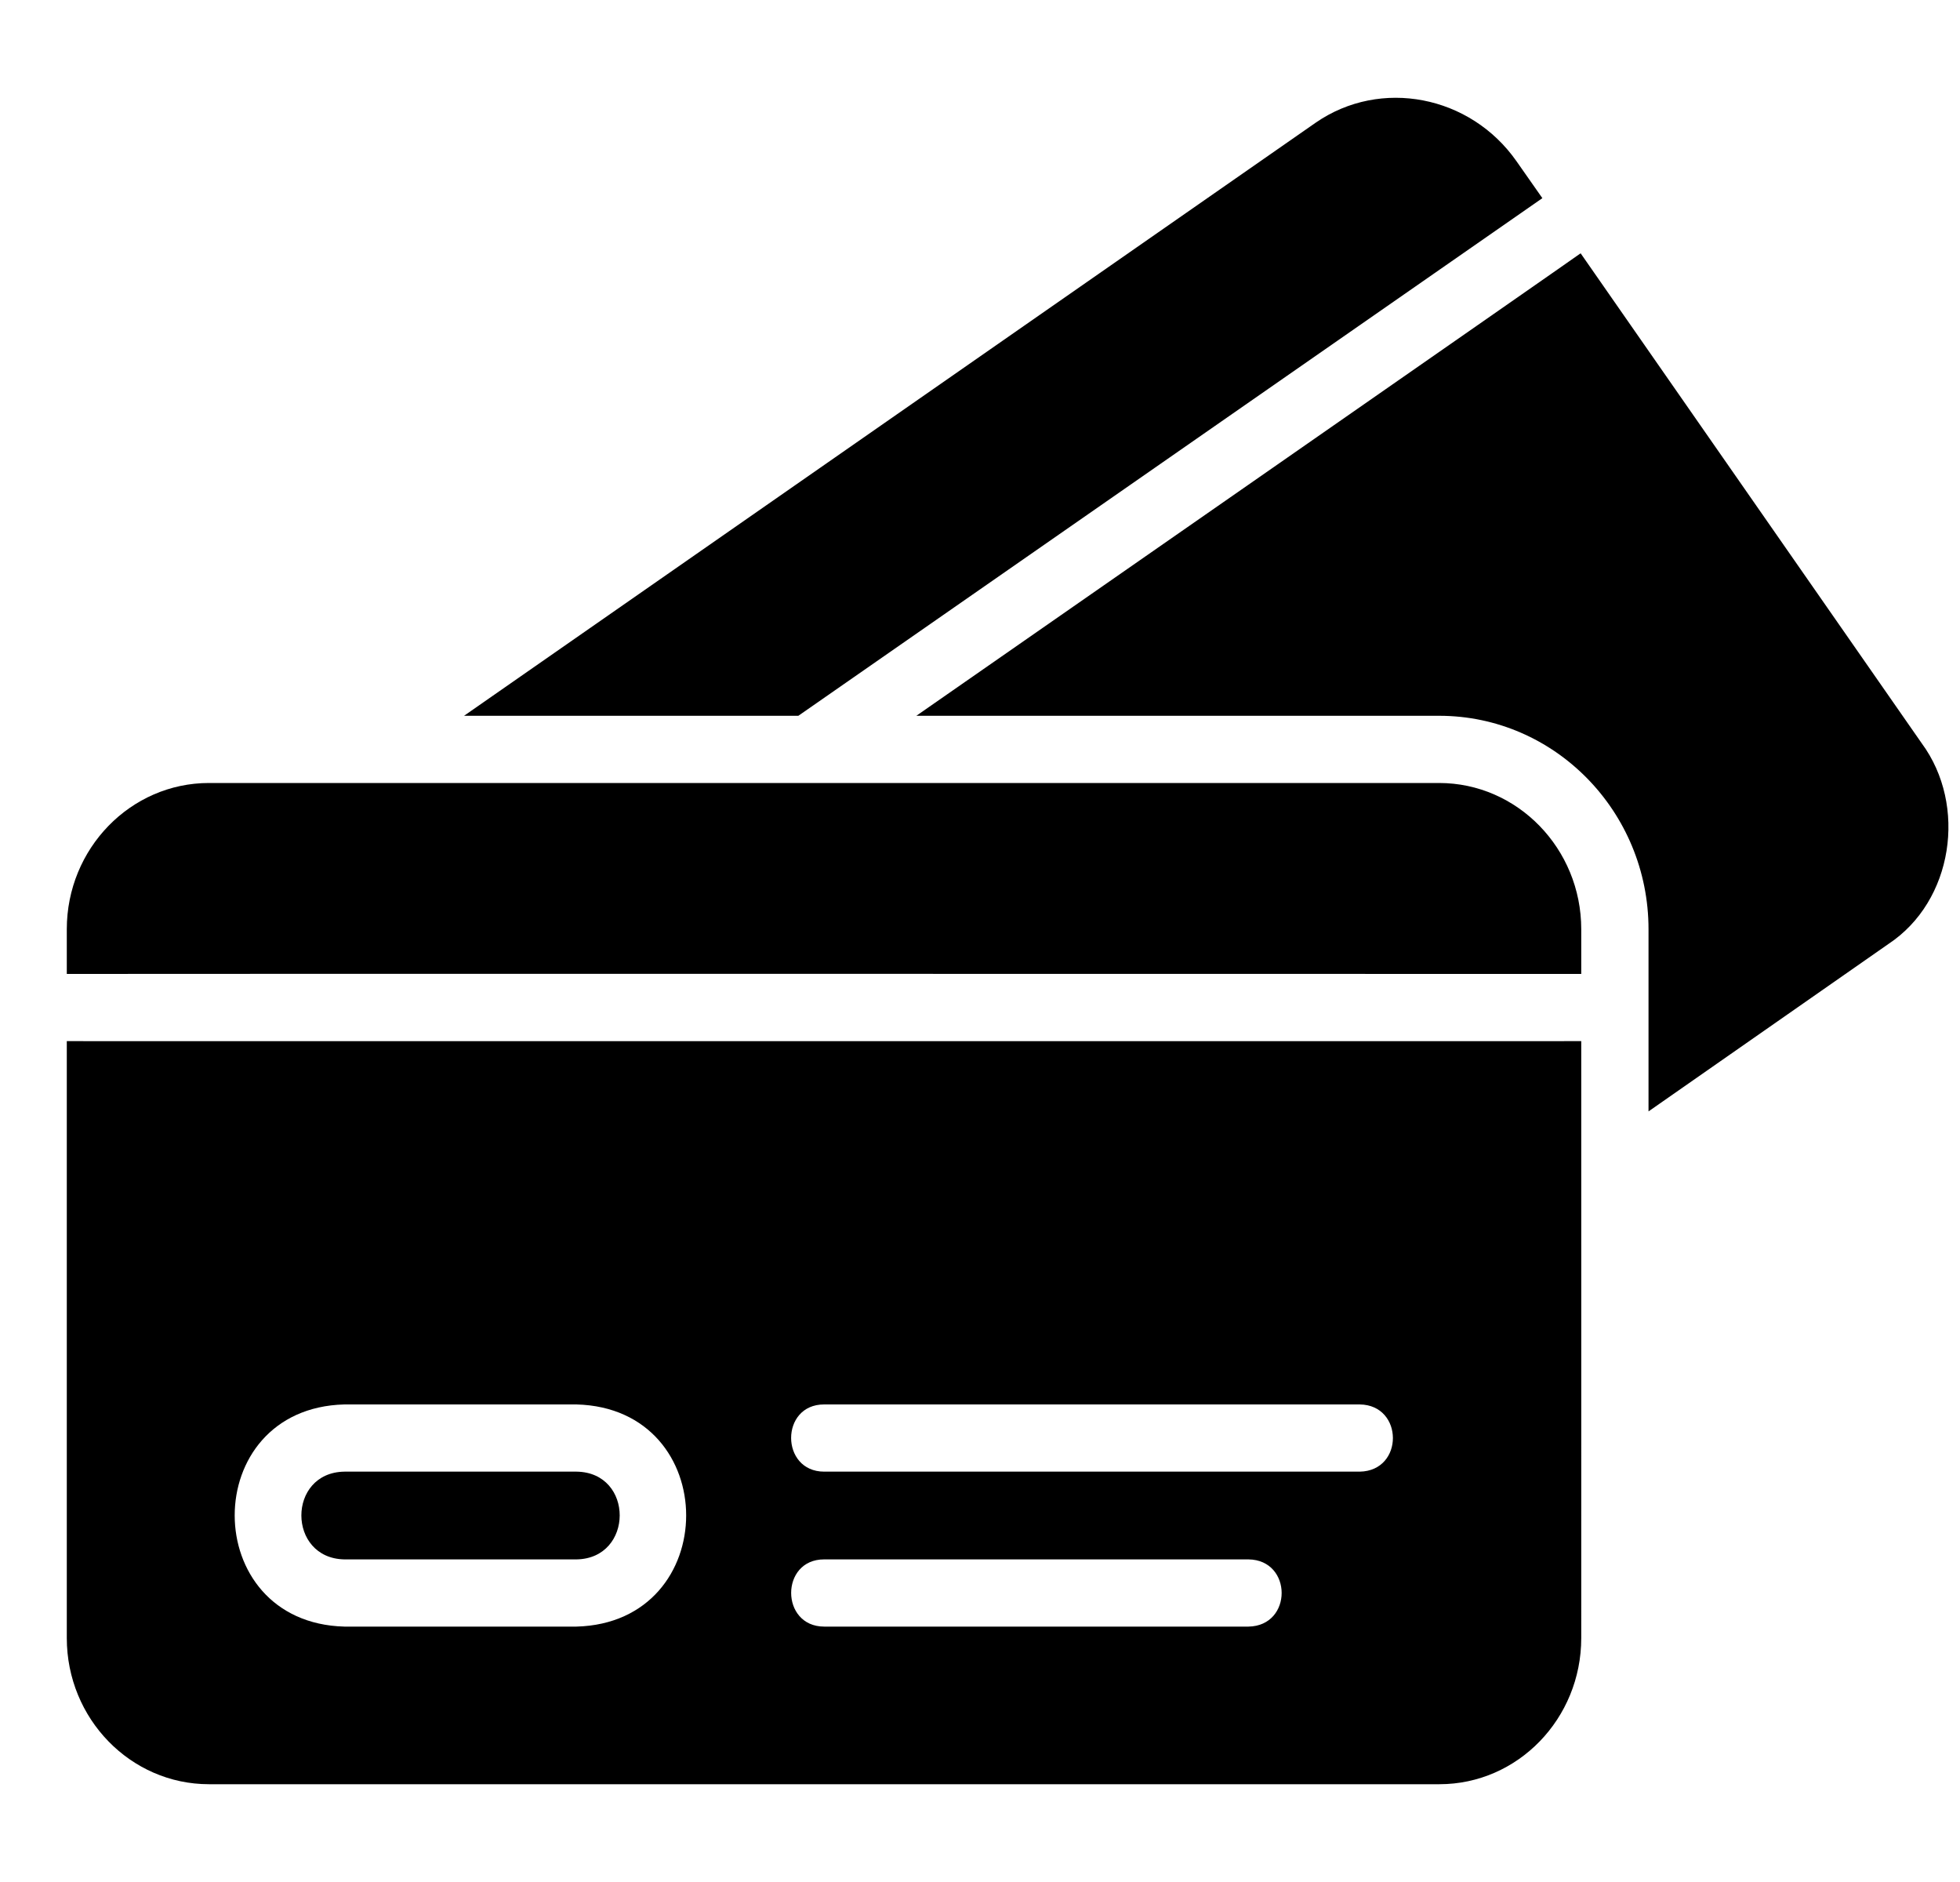
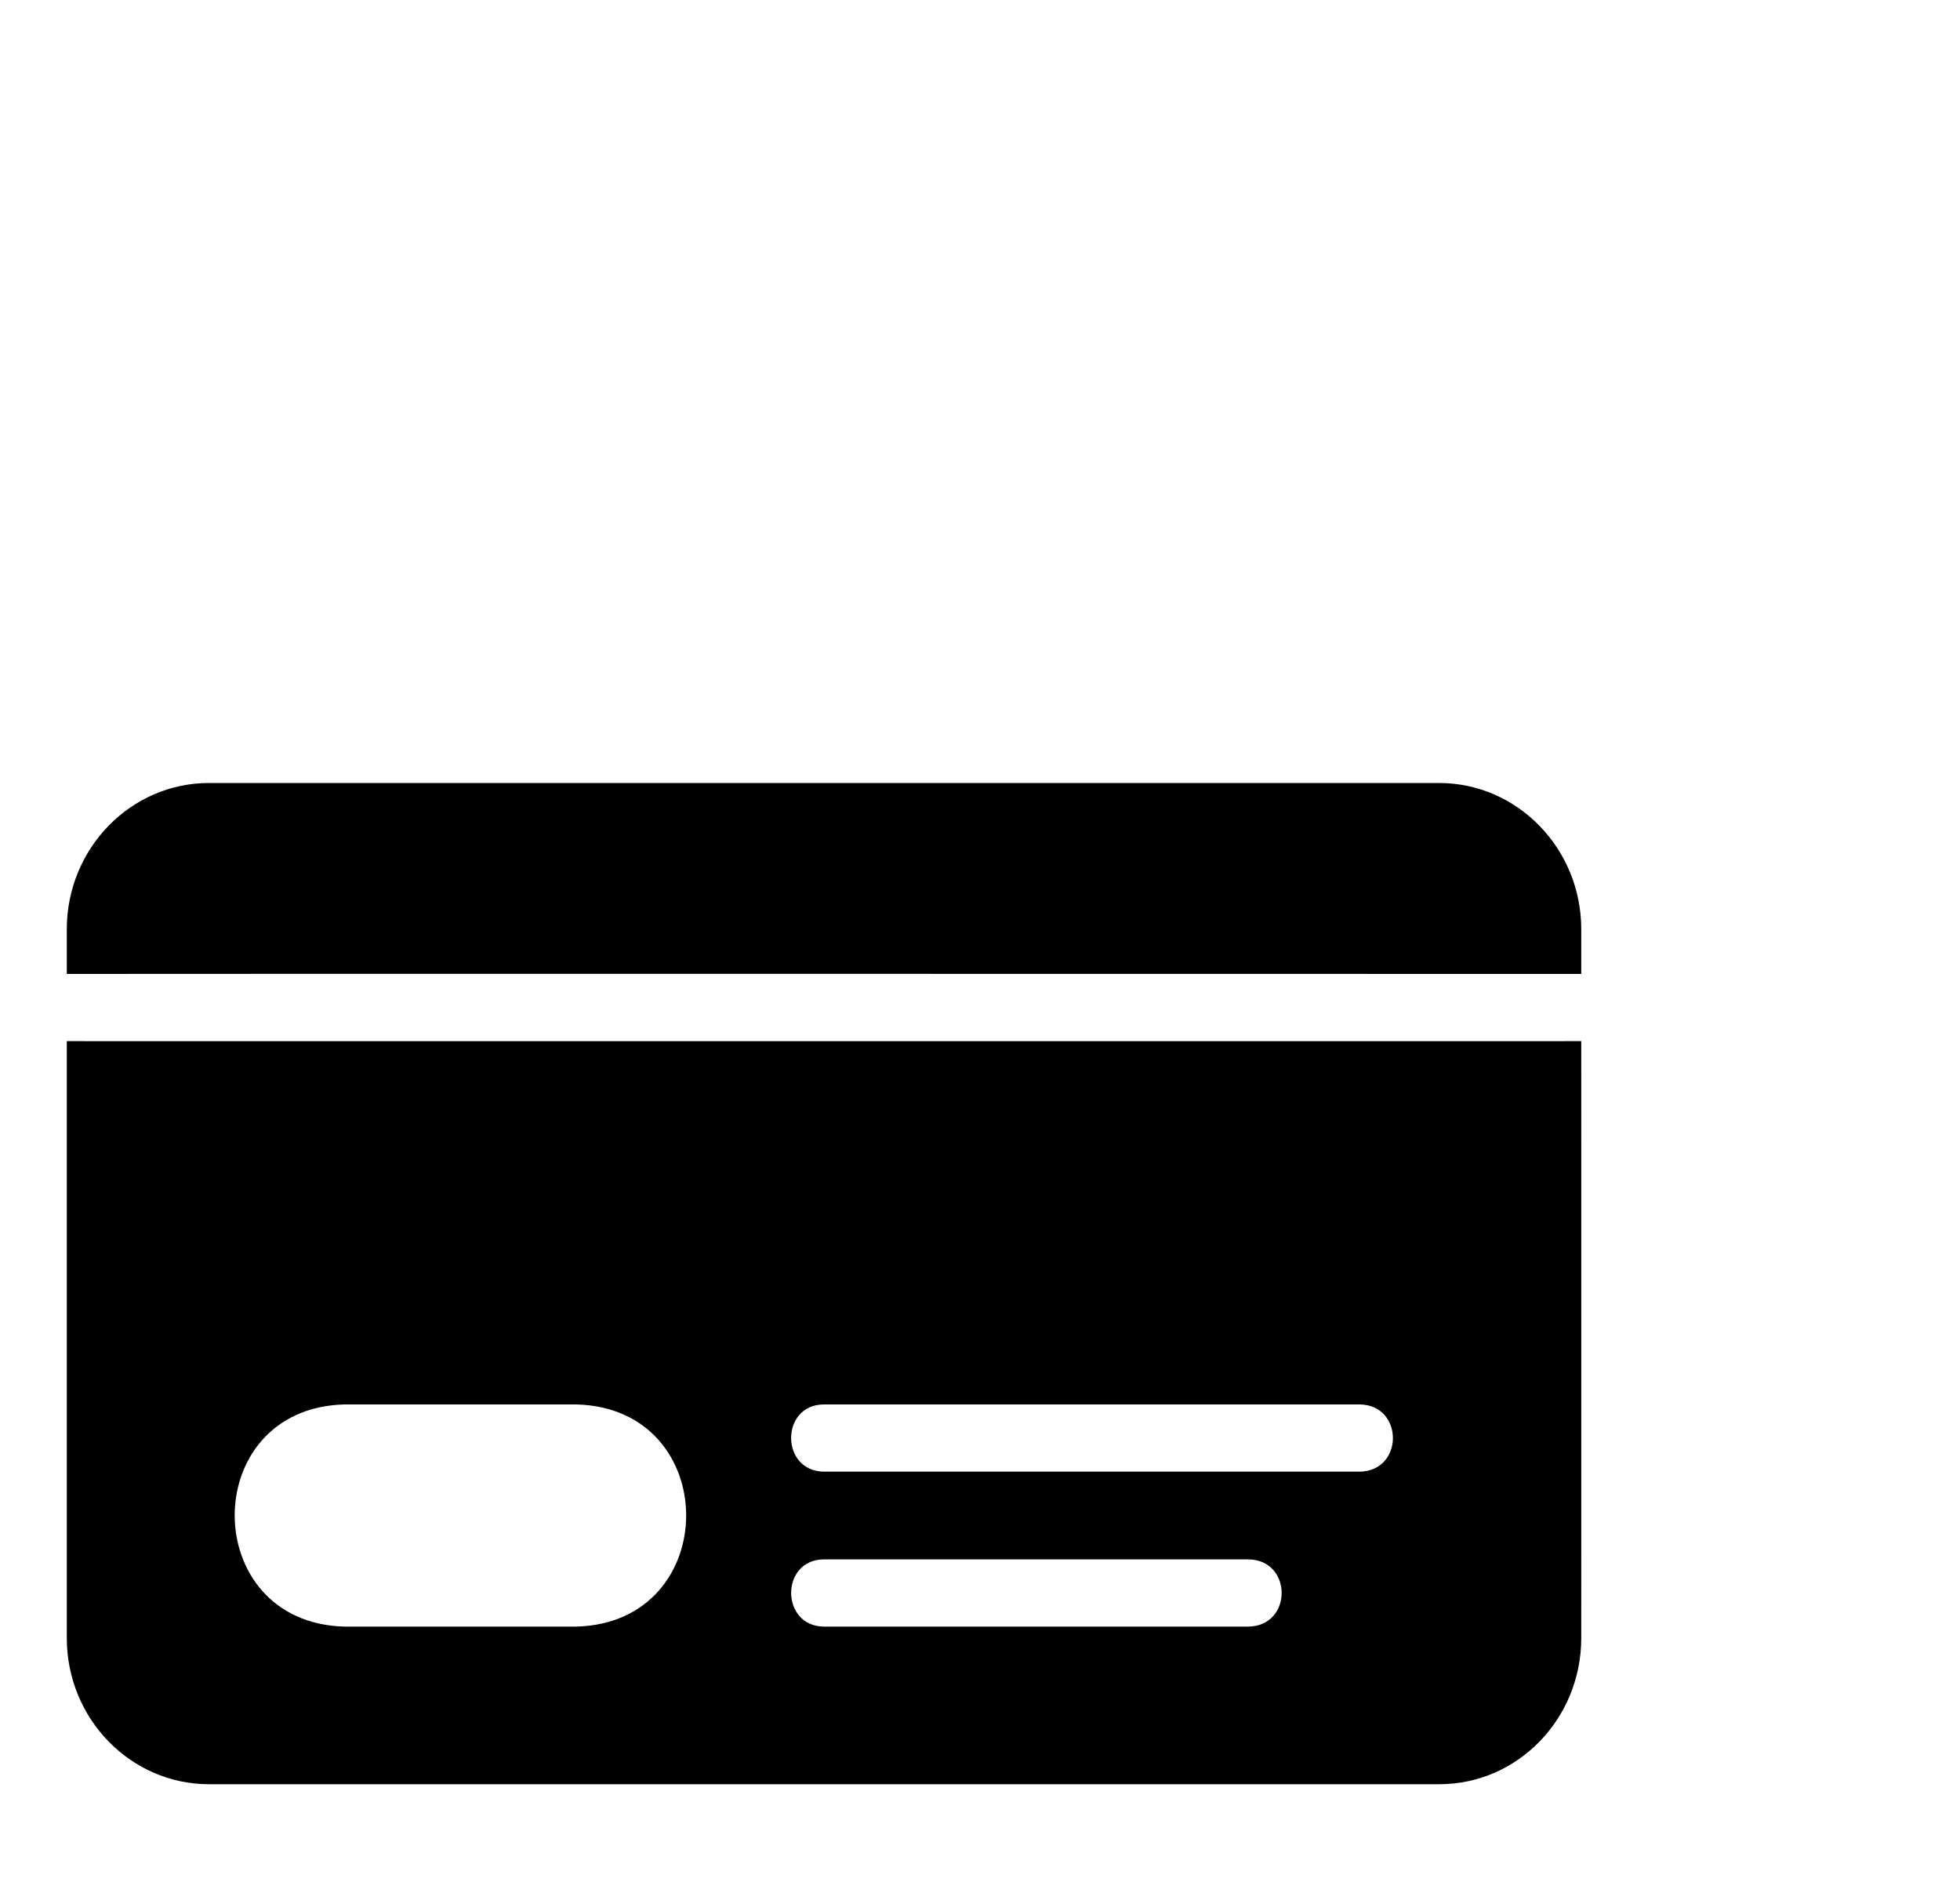
<svg xmlns="http://www.w3.org/2000/svg" width="25" height="24" viewBox="0 0 25 24" fill="none">
  <g clip-path="url(#clip0_523_158)">
    <path d="M0.852 13.277V20.889C0.852 21.918 1.666 22.753 2.665 22.753H18.36C19.359 22.753 20.169 21.918 20.169 20.889C20.169 20.889 20.17 13.568 20.169 13.277C19.738 13.278 0.852 13.277 0.852 13.277ZM10.512 17.91H17.344C17.905 17.917 17.91 18.757 17.344 18.767H10.512C9.952 18.766 9.949 17.909 10.512 17.91ZM10.512 19.886H15.925C16.487 19.893 16.49 20.733 15.925 20.743H10.512C9.952 20.742 9.95 19.885 10.512 19.886ZM4.392 17.91H7.353C9.22 17.959 9.217 20.693 7.353 20.743H4.392C2.53 20.693 2.525 17.959 4.392 17.91ZM18.356 9.985C15.463 9.985 3.528 9.986 2.665 9.985C1.666 9.985 0.852 10.821 0.852 11.85V12.42C1.196 12.417 19.745 12.42 20.169 12.42V11.85C20.169 10.821 19.354 9.985 18.356 9.985Z" fill="black" />
-     <path d="M24.512 9.479L20.161 3.23C20.161 3.235 11.688 9.128 11.688 9.128H18.357C19.831 9.128 21.027 10.35 21.027 11.85V14.173L24.087 12.038C24.914 11.492 25.095 10.27 24.512 9.479ZM10.183 9.128L19.673 2.527L19.343 2.056C18.755 1.216 17.611 0.993 16.784 1.563L5.919 9.128H10.183ZM4.393 19.886H7.355C8.085 19.873 8.09 18.778 7.355 18.767H4.393C3.66 18.778 3.662 19.873 4.393 19.886Z" fill="black" />
  </g>
  <defs>
    <clipPath id="clip0_523_158">
      <rect width="24" height="24" fill="white" transform="translate(0.852)" />
    </clipPath>
  </defs>
</svg>